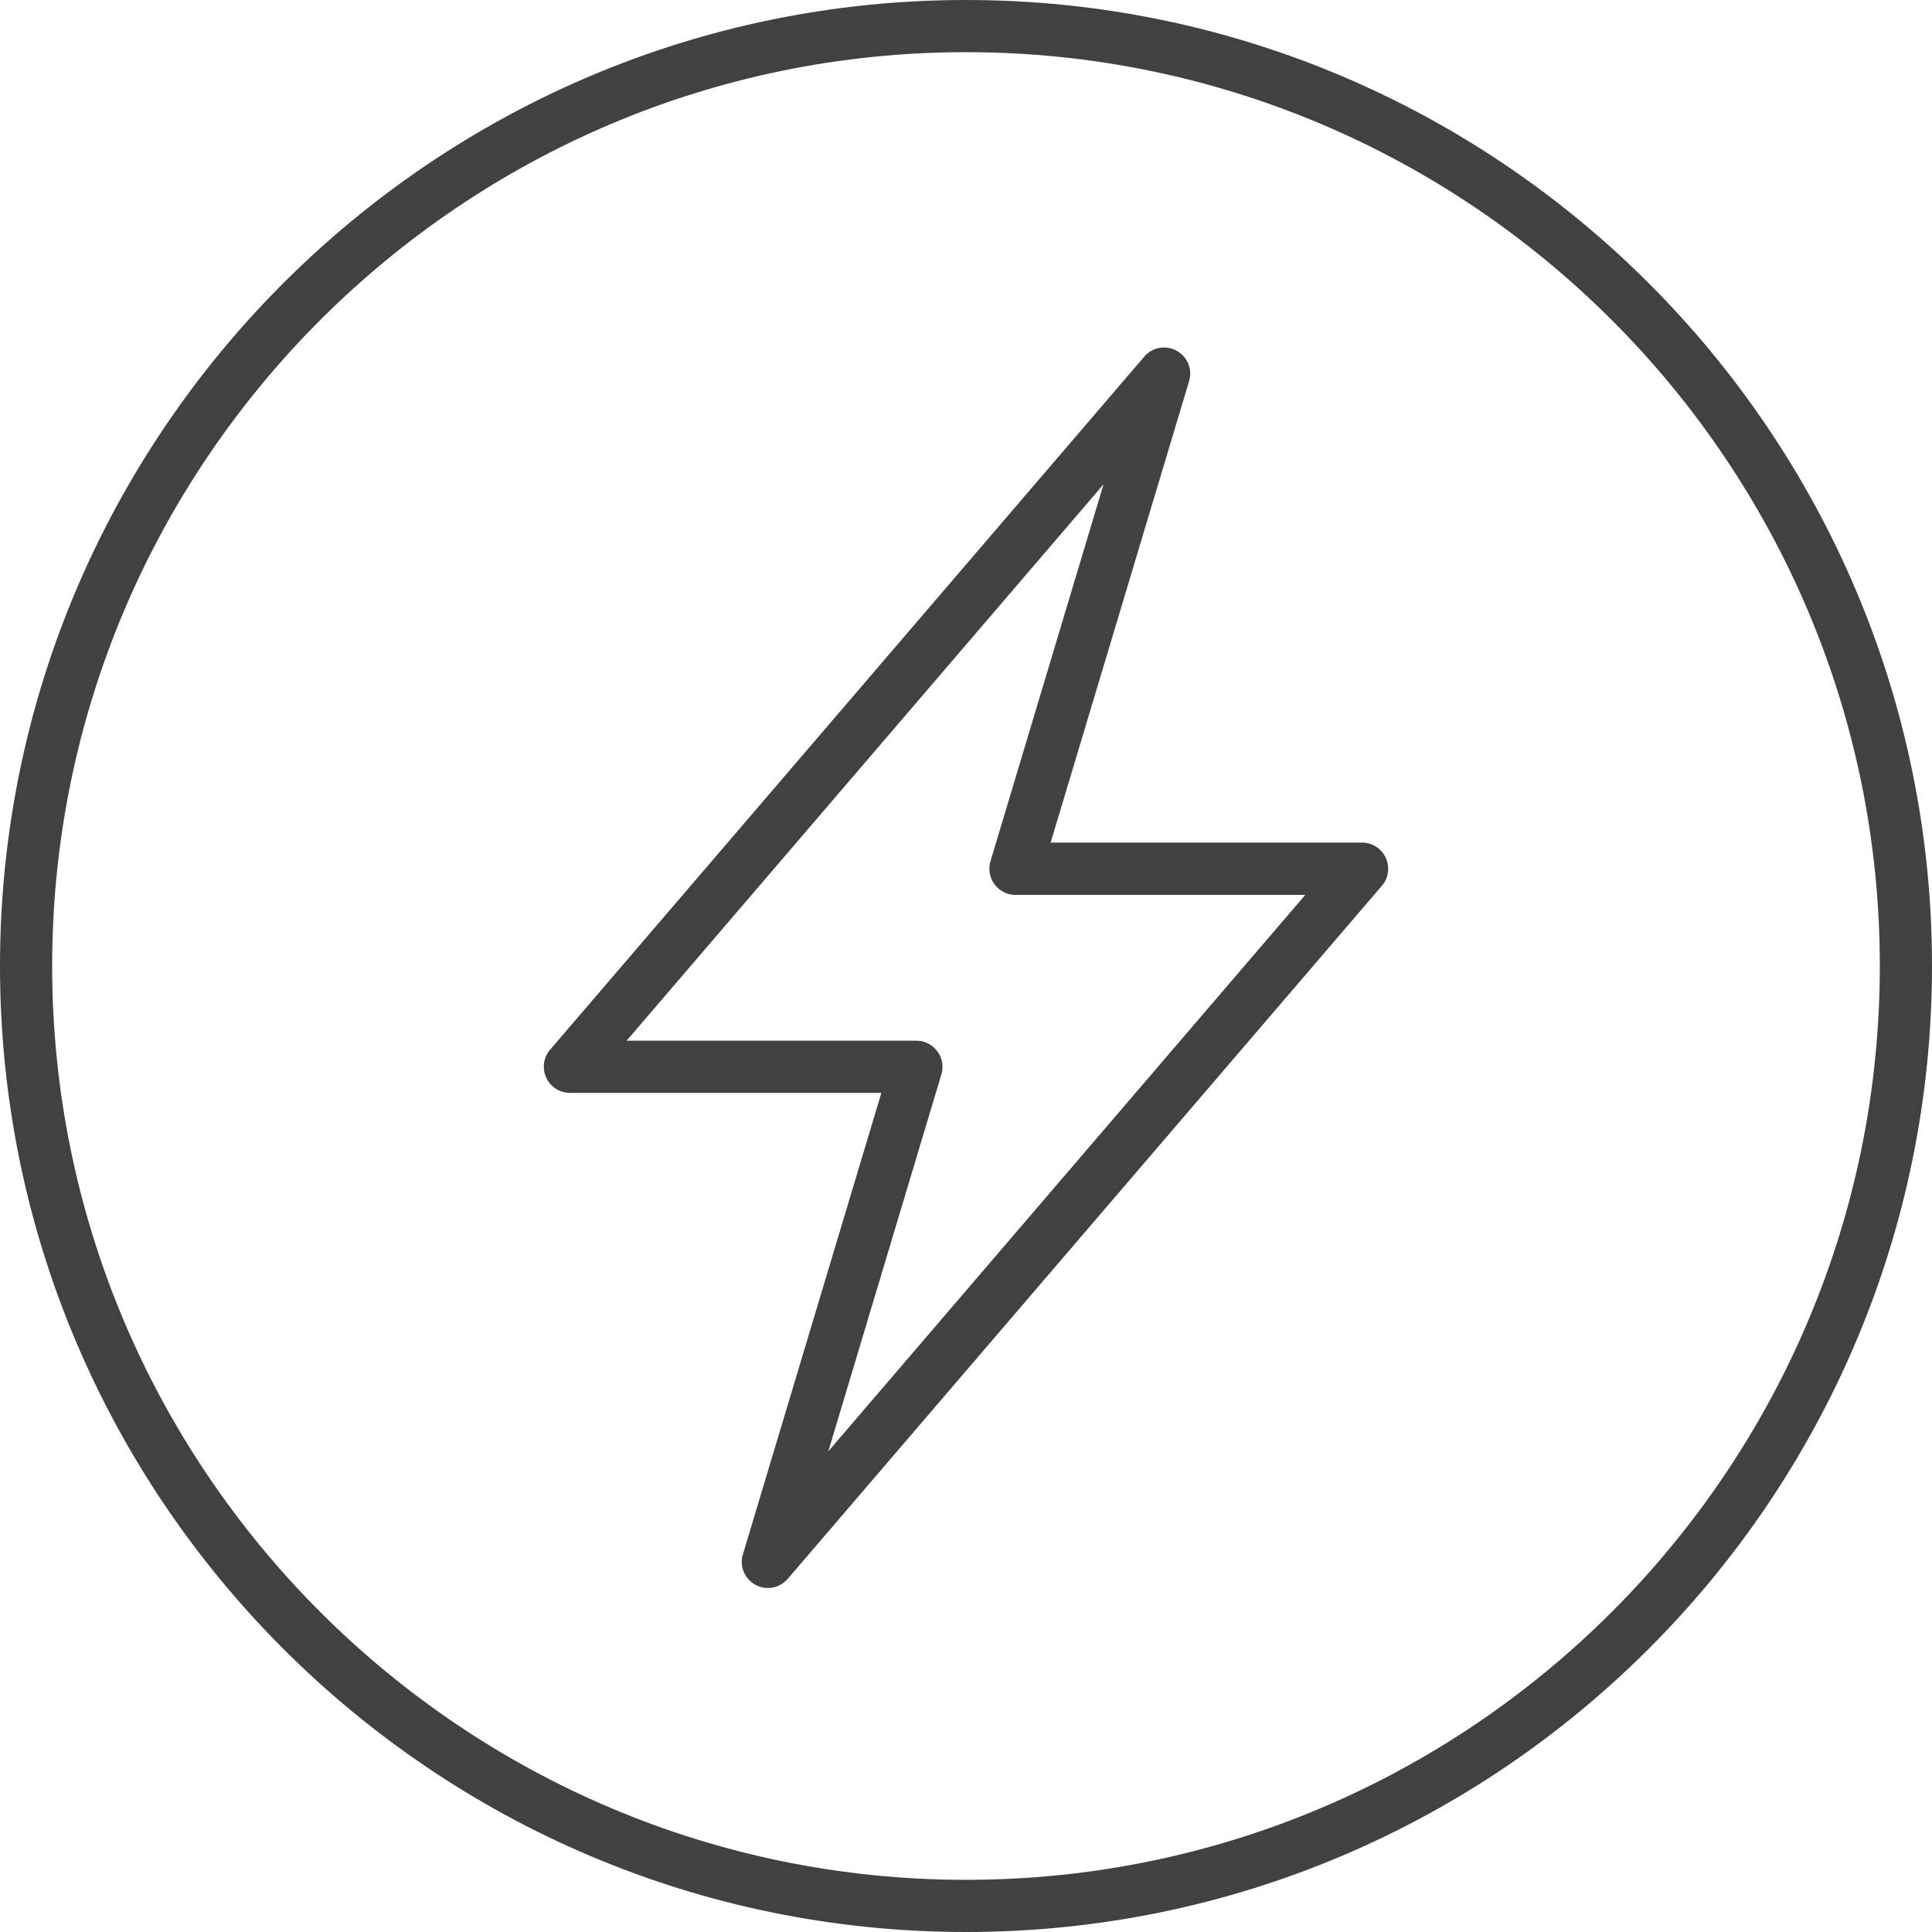
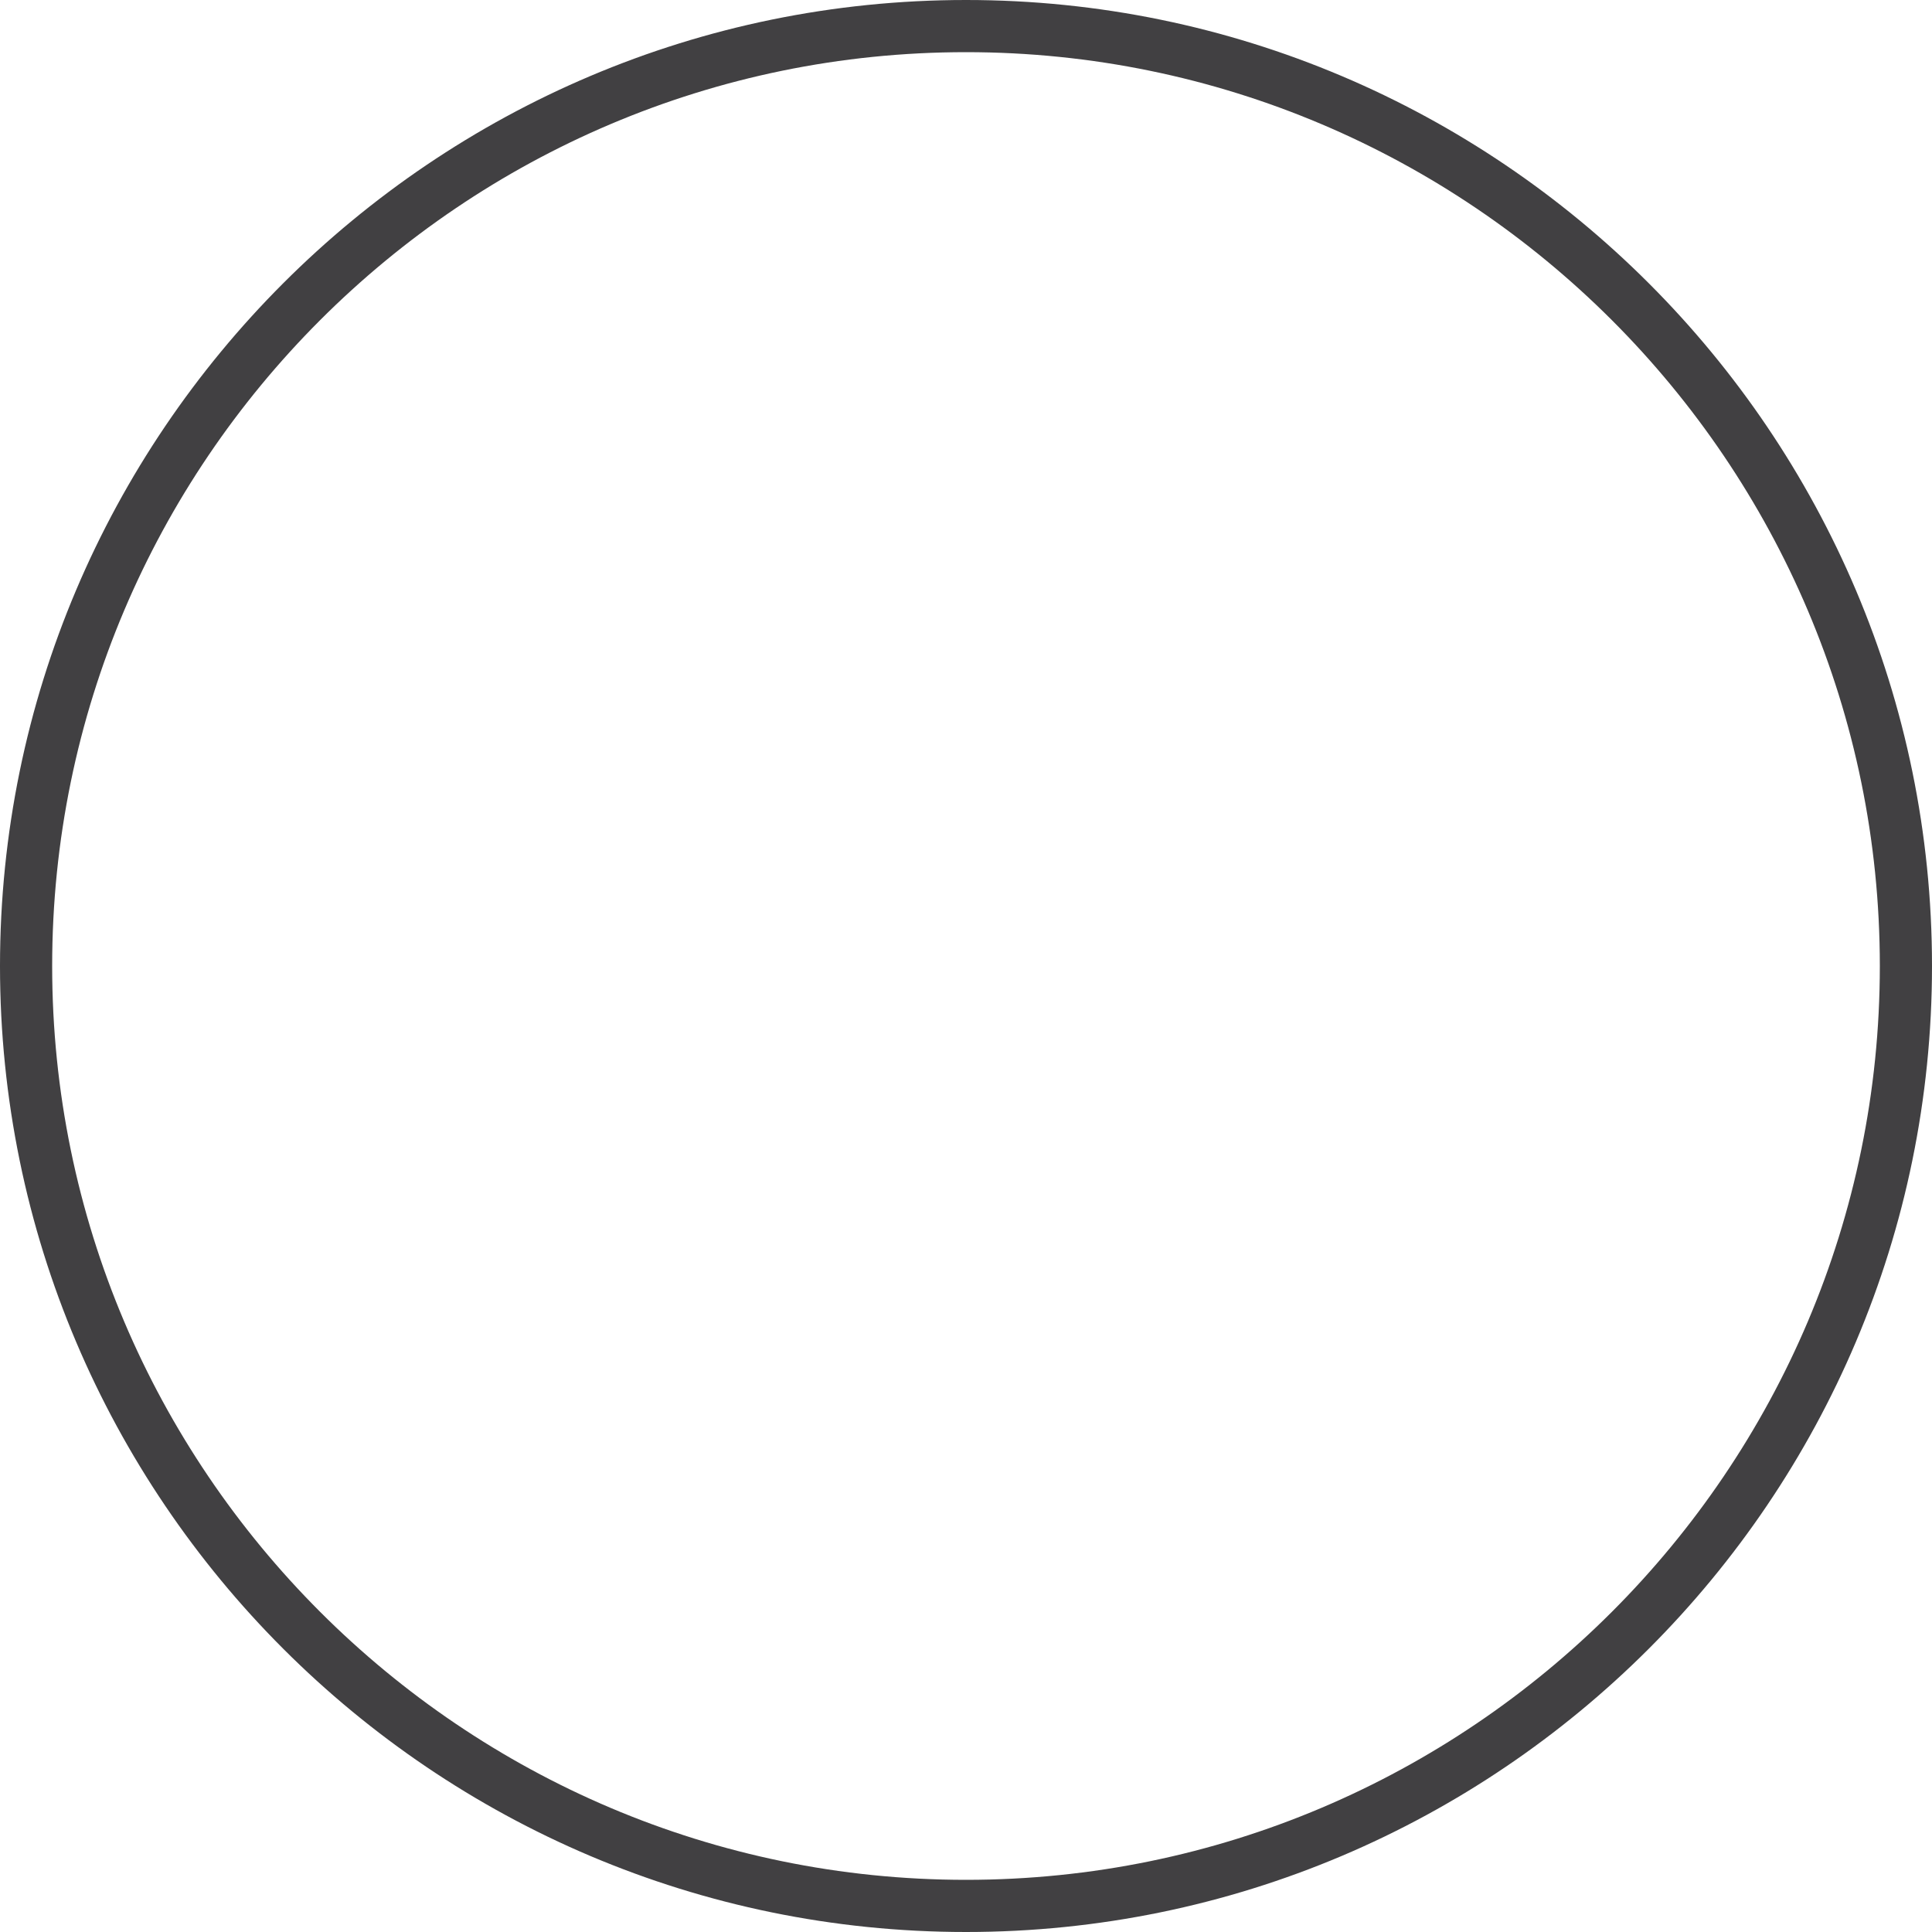
<svg xmlns="http://www.w3.org/2000/svg" viewBox="0 0 150 150">
-   <path d="M105.75 65.42H81.57l10.75-35.83c.28-.92-.13-1.9-.97-2.36a2.02 2.02 0 0 0-2.51.46L42.71 81.5c-.52.6-.63 1.45-.3 2.17s1.05 1.18 1.84 1.18h24.18l-10.75 35.83c-.28.92.13 1.9.97 2.36.31.17.64.25.97.25.58 0 1.14-.25 1.54-.71l46.13-53.81c.52-.6.63-1.45.3-2.17a2.024 2.024 0 0 0-1.84-1.18Zm-41.44 47.26 8.78-29.27c.18-.61.07-1.28-.32-1.79-.38-.51-.98-.82-1.62-.82h-22.5l37.03-43.2-8.78 29.27c-.18.61-.07 1.28.32 1.79.38.51.98.82 1.62.82h22.5l-37.03 43.2Z" style="fill:#414042" />
  <path d="M75 0C33.64 0 0 33.64 0 75s33.64 75 75 75 75-33.64 75-75S116.36 0 75 0Zm0 145.95c-39.12 0-70.95-31.83-70.95-70.95S35.88 4.05 75 4.05 145.95 35.88 145.95 75 114.12 145.95 75 145.95Z" style="fill:#414042" />
</svg>